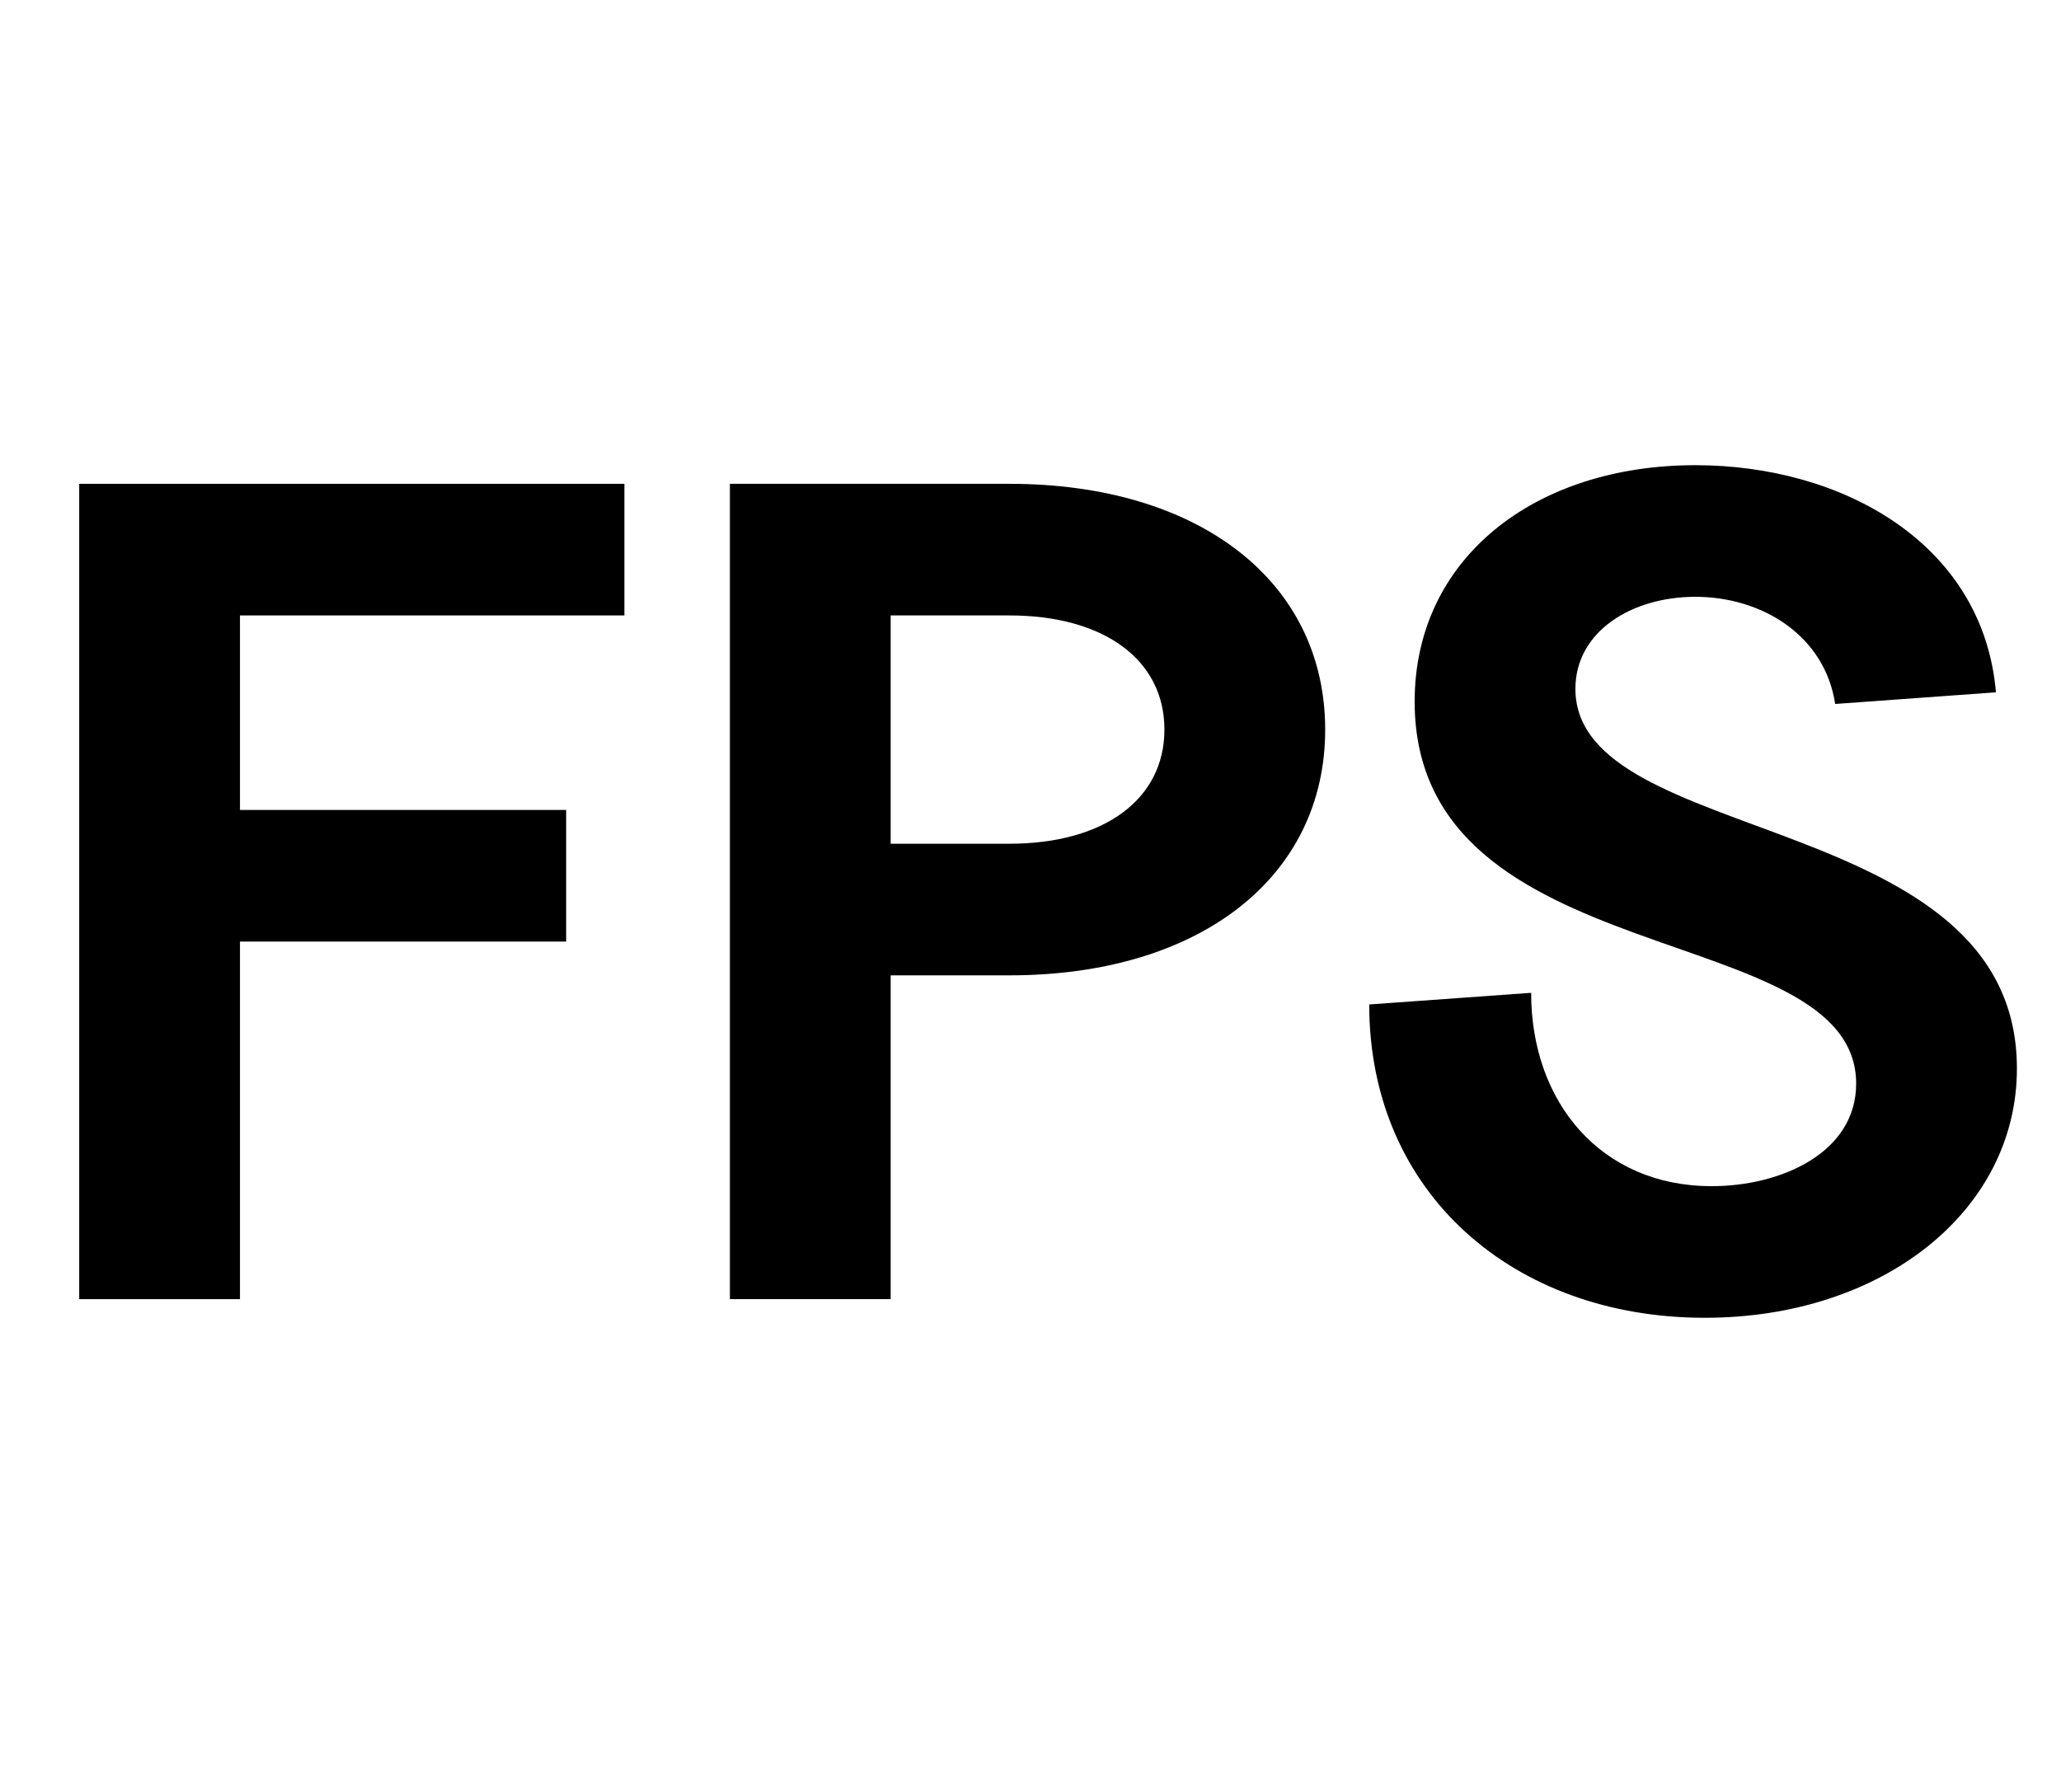
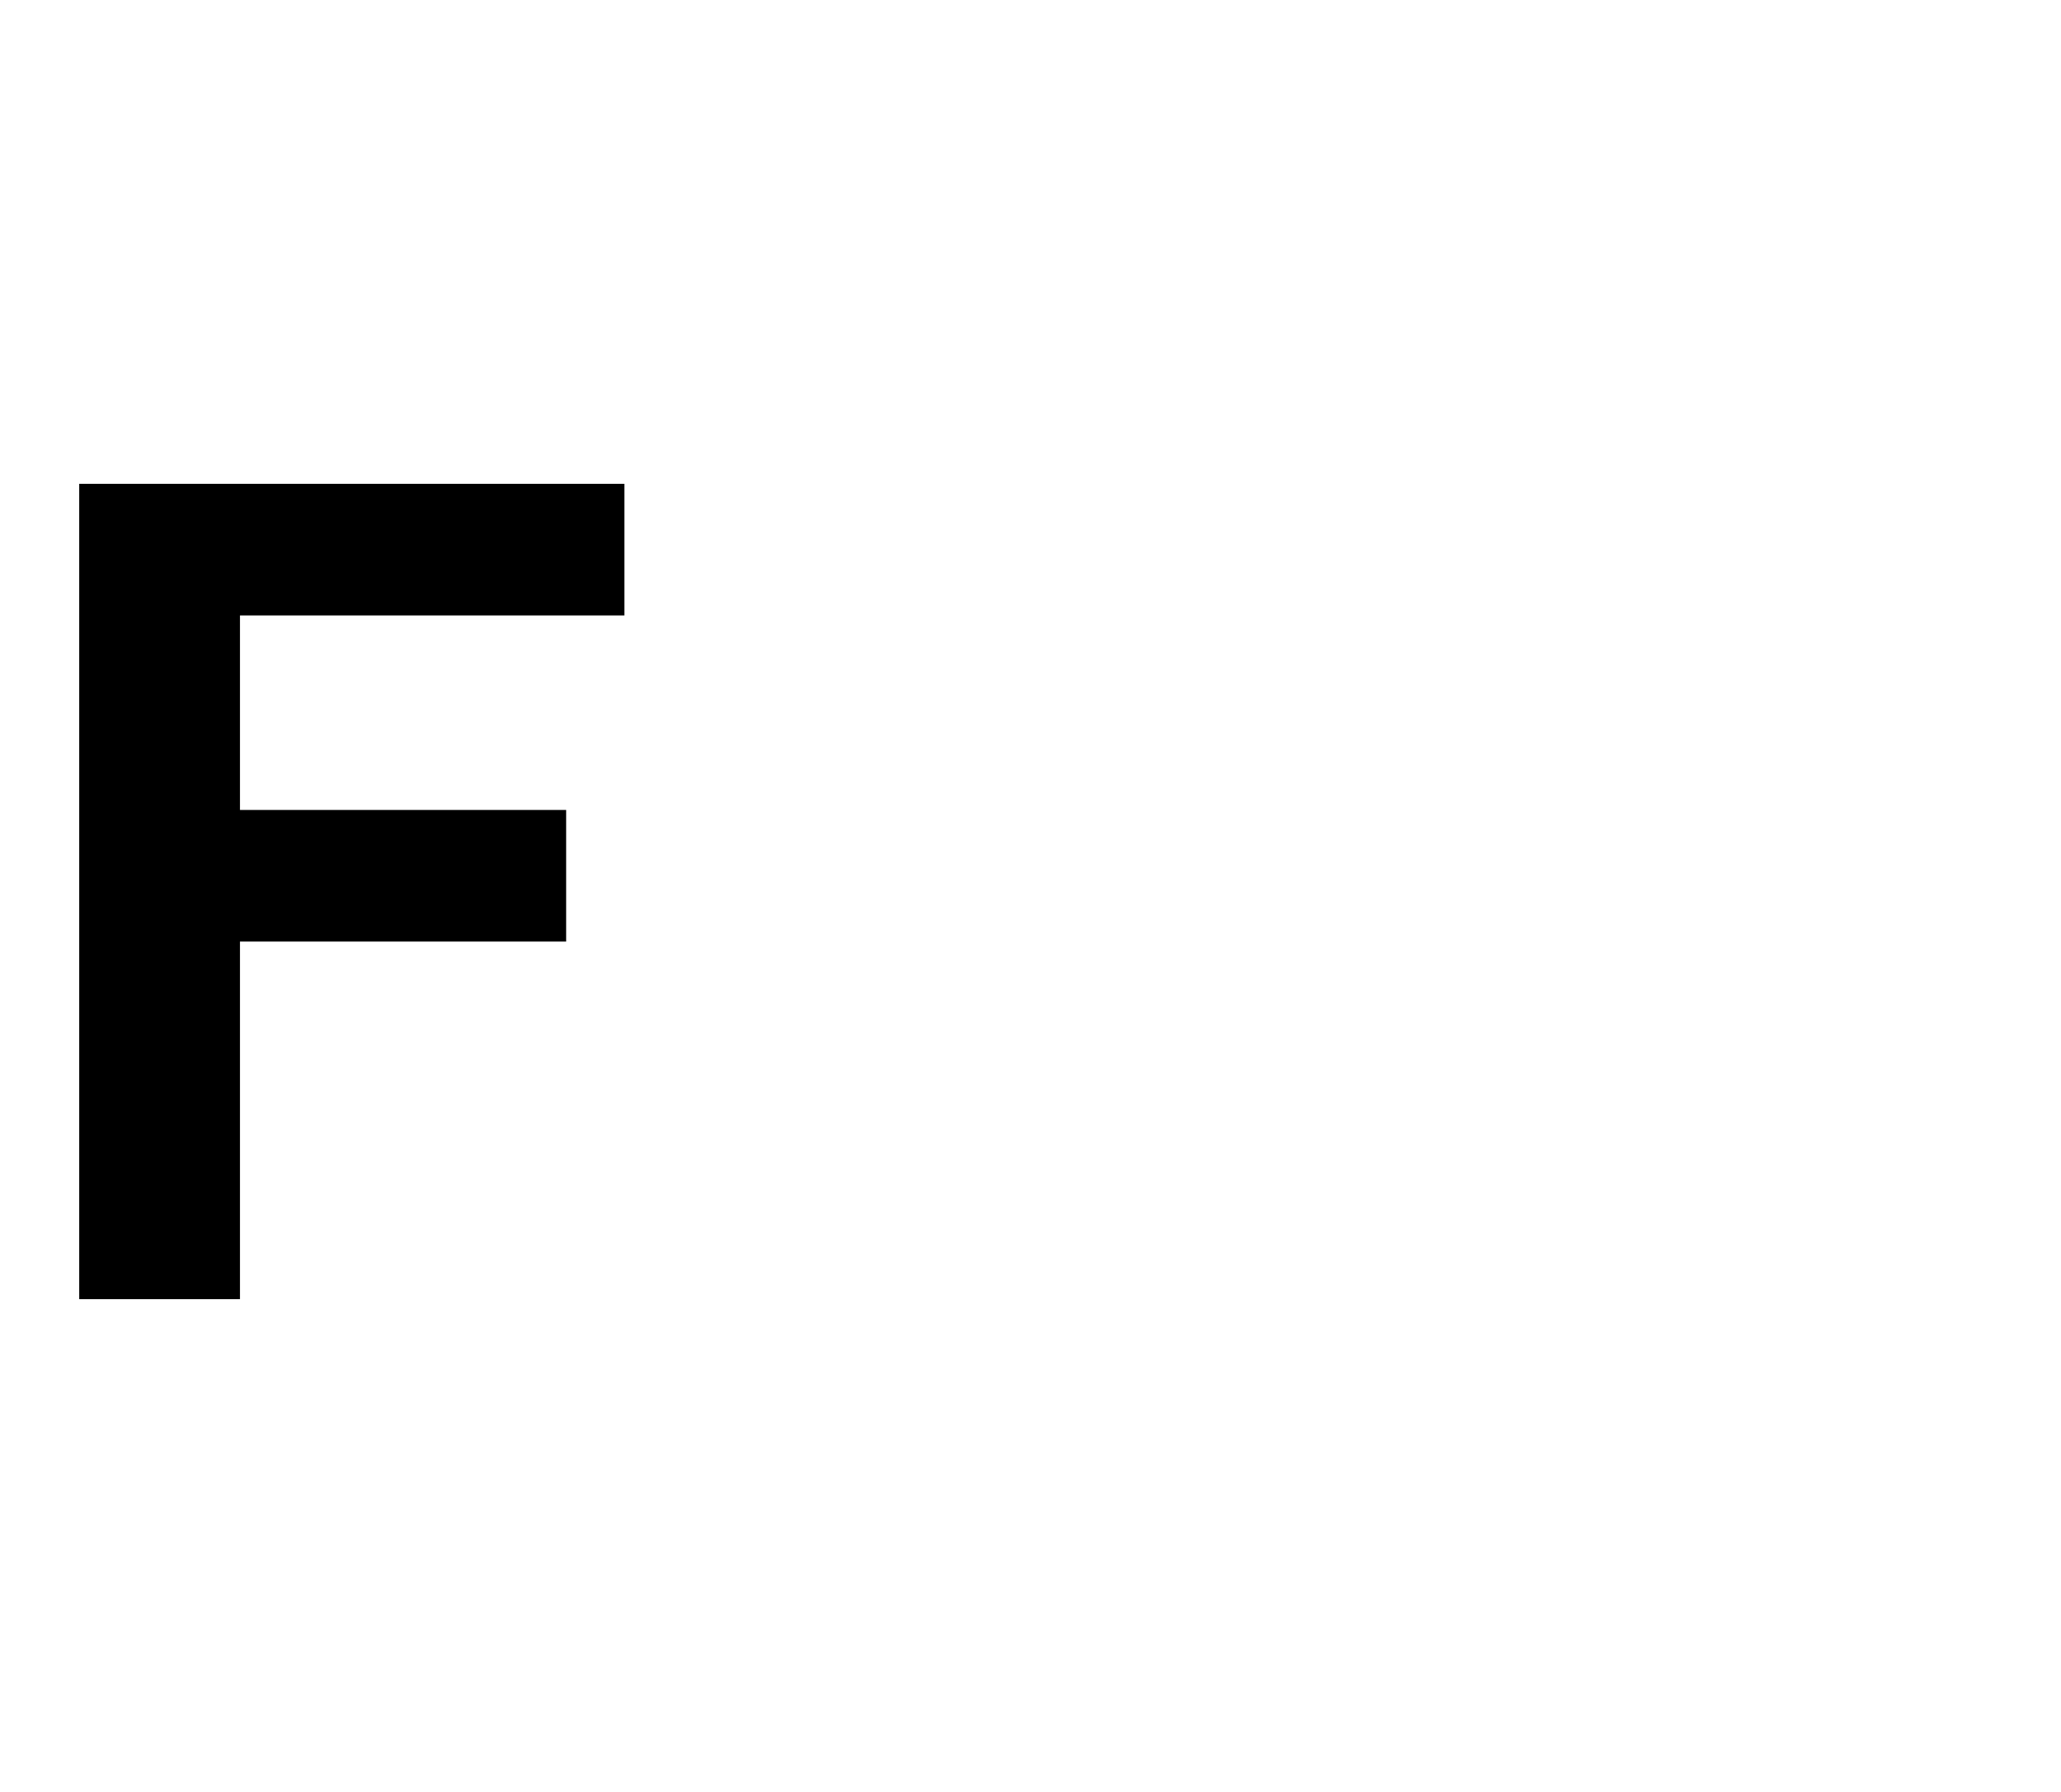
<svg xmlns="http://www.w3.org/2000/svg" width="46" height="40" viewBox="0 0 46 40" fill="none">
-   <path d="M38.048 29.416C33.784 29.416 30.56 26.634 30.56 22.422L34.174 22.162C34.174 24.606 35.734 26.478 38.204 26.478C39.764 26.478 41.428 25.724 41.428 24.19C41.428 20.472 31.574 21.798 31.574 15.662C31.574 12.464 34.252 10.384 37.84 10.384C41.116 10.384 44.262 12.126 44.548 15.454L40.96 15.714C40.726 14.18 39.322 13.322 37.84 13.322C36.41 13.322 35.162 14.102 35.162 15.376C35.162 18.938 45.016 18.028 45.016 23.852C45.016 27.024 42.026 29.416 38.048 29.416Z" fill="black" />
-   <path d="M16.291 29V10.8H22.531C26.769 10.8 29.577 12.984 29.577 16.286C29.577 19.588 26.769 21.772 22.531 21.772H19.879V29H16.291ZM19.879 18.834H22.531C24.637 18.834 25.989 17.846 25.989 16.286C25.989 14.726 24.637 13.738 22.531 13.738H19.879V18.834Z" fill="black" />
  <path d="M1.768 29V10.8H13.936V13.738H5.356V18.08H12.636V21.018H5.356V29H1.768Z" fill="black" />
</svg>